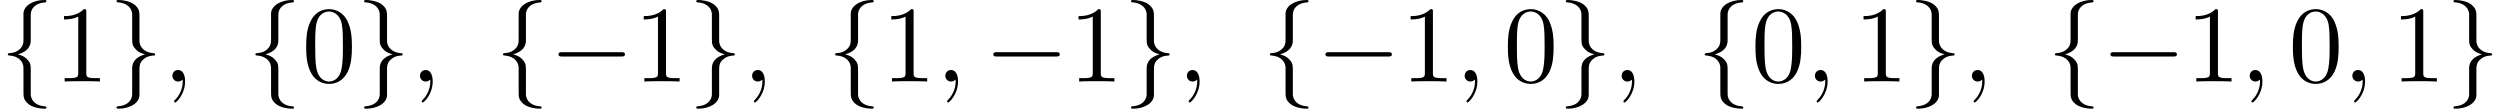
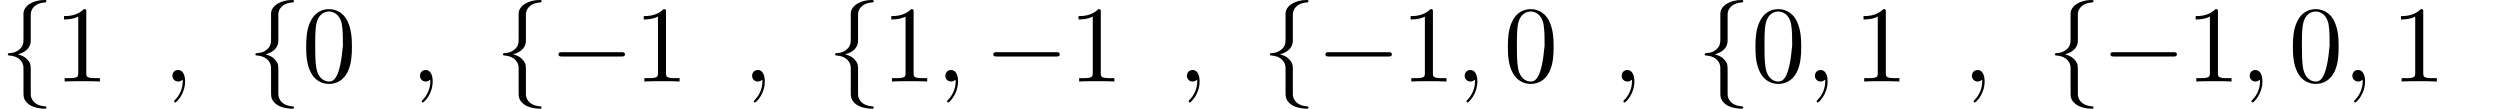
<svg xmlns="http://www.w3.org/2000/svg" xmlns:xlink="http://www.w3.org/1999/xlink" version="1.1" width="250.909pt" height="10.909pt" viewBox="70.735 60.56 250.909 10.909">
  <defs>
    <path id="g1-59" d="M2.215-.011C2.215-.731 1.942-1.156 1.516-1.156C1.156-1.156 .938-.884 .938-.578C.938-.284 1.156 0 1.516 0C1.647 0 1.789-.044 1.898-.142C1.931-.164 1.942-.175 1.953-.175S1.975-.164 1.975-.011C1.975 .796 1.593 1.451 1.233 1.811C1.113 1.931 1.113 1.953 1.113 1.985C1.113 2.062 1.167 2.105 1.222 2.105C1.342 2.105 2.215 1.265 2.215-.011Z" />
    <path id="g0-0" d="M7.189-2.509C7.375-2.509 7.571-2.509 7.571-2.727S7.375-2.945 7.189-2.945H1.287C1.102-2.945 .905-2.945 .905-2.727S1.102-2.509 1.287-2.509H7.189Z" />
    <path id="g0-102" d="M3.087-6.731C3.087-7.167 3.371-7.865 4.56-7.942C4.615-7.953 4.658-7.996 4.658-8.062C4.658-8.182 4.571-8.182 4.451-8.182C3.36-8.182 2.367-7.625 2.356-6.818V-4.331C2.356-3.905 2.356-3.556 1.92-3.196C1.538-2.88 1.124-2.858 .884-2.847C.829-2.836 .785-2.793 .785-2.727C.785-2.618 .851-2.618 .96-2.607C1.68-2.564 2.204-2.171 2.324-1.636C2.356-1.516 2.356-1.495 2.356-1.102V1.058C2.356 1.516 2.356 1.865 2.88 2.28C3.305 2.607 4.025 2.727 4.451 2.727C4.571 2.727 4.658 2.727 4.658 2.607C4.658 2.498 4.593 2.498 4.484 2.487C3.796 2.444 3.262 2.095 3.12 1.538C3.087 1.44 3.087 1.418 3.087 1.025V-1.265C3.087-1.767 3-1.953 2.651-2.302C2.422-2.531 2.105-2.64 1.8-2.727C2.695-2.978 3.087-3.48 3.087-4.113V-6.731Z" />
-     <path id="g0-103" d="M2.356 1.276C2.356 1.713 2.073 2.411 .884 2.487C.829 2.498 .785 2.542 .785 2.607C.785 2.727 .905 2.727 1.004 2.727C2.062 2.727 3.076 2.193 3.087 1.364V-1.124C3.087-1.549 3.087-1.898 3.524-2.258C3.905-2.575 4.32-2.596 4.56-2.607C4.615-2.618 4.658-2.662 4.658-2.727C4.658-2.836 4.593-2.836 4.484-2.847C3.764-2.891 3.24-3.284 3.12-3.818C3.087-3.938 3.087-3.96 3.087-4.353V-6.513C3.087-6.971 3.087-7.32 2.564-7.735C2.127-8.073 1.375-8.182 1.004-8.182C.905-8.182 .785-8.182 .785-8.062C.785-7.953 .851-7.953 .96-7.942C1.647-7.898 2.182-7.549 2.324-6.993C2.356-6.895 2.356-6.873 2.356-6.48V-4.189C2.356-3.687 2.444-3.502 2.793-3.153C3.022-2.924 3.338-2.815 3.644-2.727C2.749-2.476 2.356-1.975 2.356-1.342V1.276Z" />
-     <path id="g2-48" d="M5.018-3.491C5.018-4.364 4.964-5.236 4.582-6.044C4.08-7.091 3.185-7.265 2.727-7.265C2.073-7.265 1.276-6.982 .829-5.967C.48-5.215 .425-4.364 .425-3.491C.425-2.673 .469-1.691 .916-.862C1.385 .022 2.182 .24 2.716 .24C3.305 .24 4.135 .011 4.615-1.025C4.964-1.778 5.018-2.629 5.018-3.491ZM2.716 0C2.291 0 1.647-.273 1.451-1.32C1.331-1.975 1.331-2.978 1.331-3.622C1.331-4.32 1.331-5.04 1.418-5.629C1.625-6.927 2.444-7.025 2.716-7.025C3.076-7.025 3.796-6.829 4.004-5.749C4.113-5.138 4.113-4.309 4.113-3.622C4.113-2.804 4.113-2.062 3.993-1.364C3.829-.327 3.207 0 2.716 0Z" />
+     <path id="g2-48" d="M5.018-3.491C5.018-4.364 4.964-5.236 4.582-6.044C4.08-7.091 3.185-7.265 2.727-7.265C2.073-7.265 1.276-6.982 .829-5.967C.48-5.215 .425-4.364 .425-3.491C.425-2.673 .469-1.691 .916-.862C1.385 .022 2.182 .24 2.716 .24C3.305 .24 4.135 .011 4.615-1.025C4.964-1.778 5.018-2.629 5.018-3.491ZM2.716 0C2.291 0 1.647-.273 1.451-1.32C1.331-1.975 1.331-2.978 1.331-3.622C1.331-4.32 1.331-5.04 1.418-5.629C1.625-6.927 2.444-7.025 2.716-7.025C3.076-7.025 3.796-6.829 4.004-5.749C4.113-5.138 4.113-4.309 4.113-3.622C3.829-.327 3.207 0 2.716 0Z" />
    <path id="g2-49" d="M3.207-6.982C3.207-7.244 3.207-7.265 2.956-7.265C2.28-6.567 1.32-6.567 .971-6.567V-6.229C1.189-6.229 1.833-6.229 2.4-6.513V-.862C2.4-.469 2.367-.338 1.385-.338H1.036V0C1.418-.033 2.367-.033 2.804-.033S4.189-.033 4.571 0V-.338H4.222C3.24-.338 3.207-.458 3.207-.862V-6.982Z" />
  </defs>
  <g id="page1">
    <use x="70.735" y="68.742" xlink:href="#g0-102" />
    <use x="76.189" y="68.742" xlink:href="#g2-49" />
    <use x="81.644" y="68.742" xlink:href="#g0-103" />
    <use x="87.098" y="68.742" xlink:href="#g1-59" />
    <use x="95.583" y="68.742" xlink:href="#g0-102" />
    <use x="101.038" y="68.742" xlink:href="#g2-48" />
    <use x="106.492" y="68.742" xlink:href="#g0-103" />
    <use x="111.947" y="68.742" xlink:href="#g1-59" />
    <use x="120.432" y="68.742" xlink:href="#g0-102" />
    <use x="125.886" y="68.742" xlink:href="#g0-0" />
    <use x="134.371" y="68.742" xlink:href="#g2-49" />
    <use x="139.826" y="68.742" xlink:href="#g0-103" />
    <use x="145.28" y="68.742" xlink:href="#g1-59" />
    <use x="153.765" y="68.742" xlink:href="#g0-102" />
    <use x="159.22" y="68.742" xlink:href="#g2-49" />
    <use x="164.674" y="68.742" xlink:href="#g1-59" />
    <use x="169.523" y="68.742" xlink:href="#g0-0" />
    <use x="178.008" y="68.742" xlink:href="#g2-49" />
    <use x="183.462" y="68.742" xlink:href="#g0-103" />
    <use x="188.917" y="68.742" xlink:href="#g1-59" />
    <use x="197.402" y="68.742" xlink:href="#g0-102" />
    <use x="202.856" y="68.742" xlink:href="#g0-0" />
    <use x="211.341" y="68.742" xlink:href="#g2-49" />
    <use x="216.796" y="68.742" xlink:href="#g1-59" />
    <use x="221.644" y="68.742" xlink:href="#g2-48" />
    <use x="227.099" y="68.742" xlink:href="#g0-103" />
    <use x="232.553" y="68.742" xlink:href="#g1-59" />
    <use x="241.038" y="68.742" xlink:href="#g0-102" />
    <use x="246.493" y="68.742" xlink:href="#g2-48" />
    <use x="251.947" y="68.742" xlink:href="#g1-59" />
    <use x="256.796" y="68.742" xlink:href="#g2-49" />
    <use x="262.25" y="68.742" xlink:href="#g0-103" />
    <use x="267.705" y="68.742" xlink:href="#g1-59" />
    <use x="276.19" y="68.742" xlink:href="#g0-102" />
    <use x="281.644" y="68.742" xlink:href="#g0-0" />
    <use x="290.129" y="68.742" xlink:href="#g2-49" />
    <use x="295.584" y="68.742" xlink:href="#g1-59" />
    <use x="300.432" y="68.742" xlink:href="#g2-48" />
    <use x="305.887" y="68.742" xlink:href="#g1-59" />
    <use x="310.735" y="68.742" xlink:href="#g2-49" />
    <use x="316.19" y="68.742" xlink:href="#g0-103" />
  </g>
</svg>